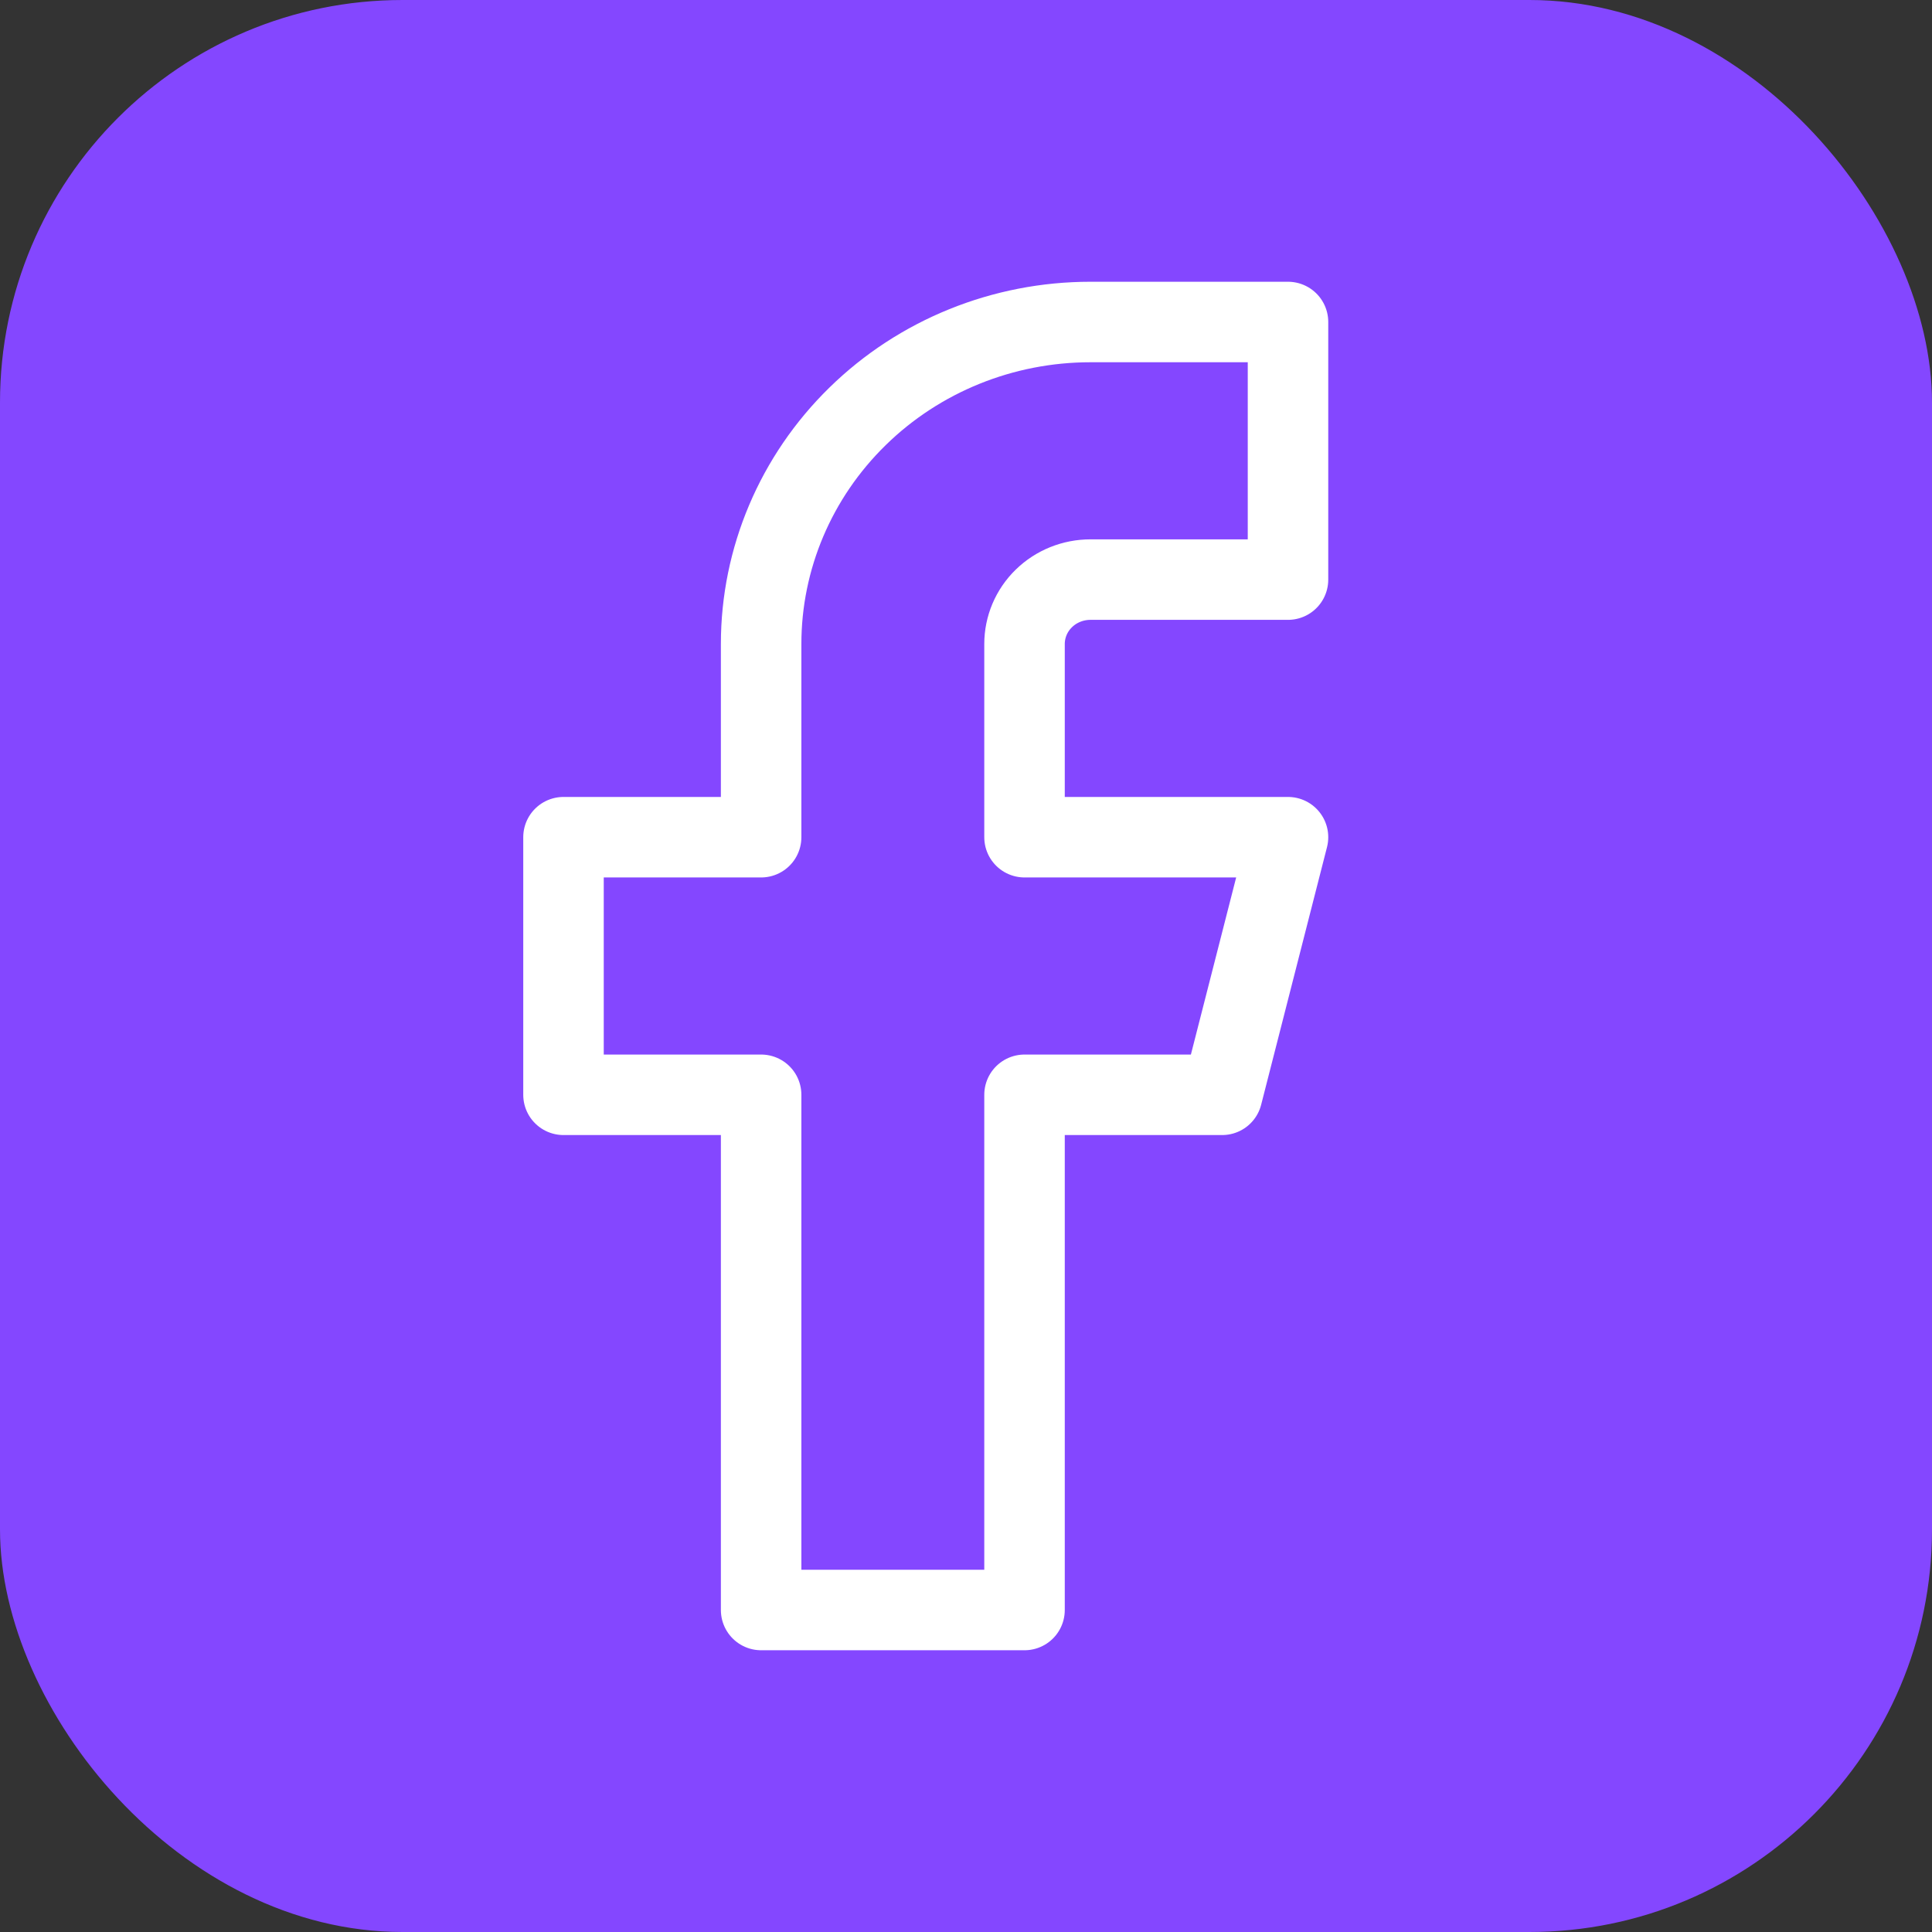
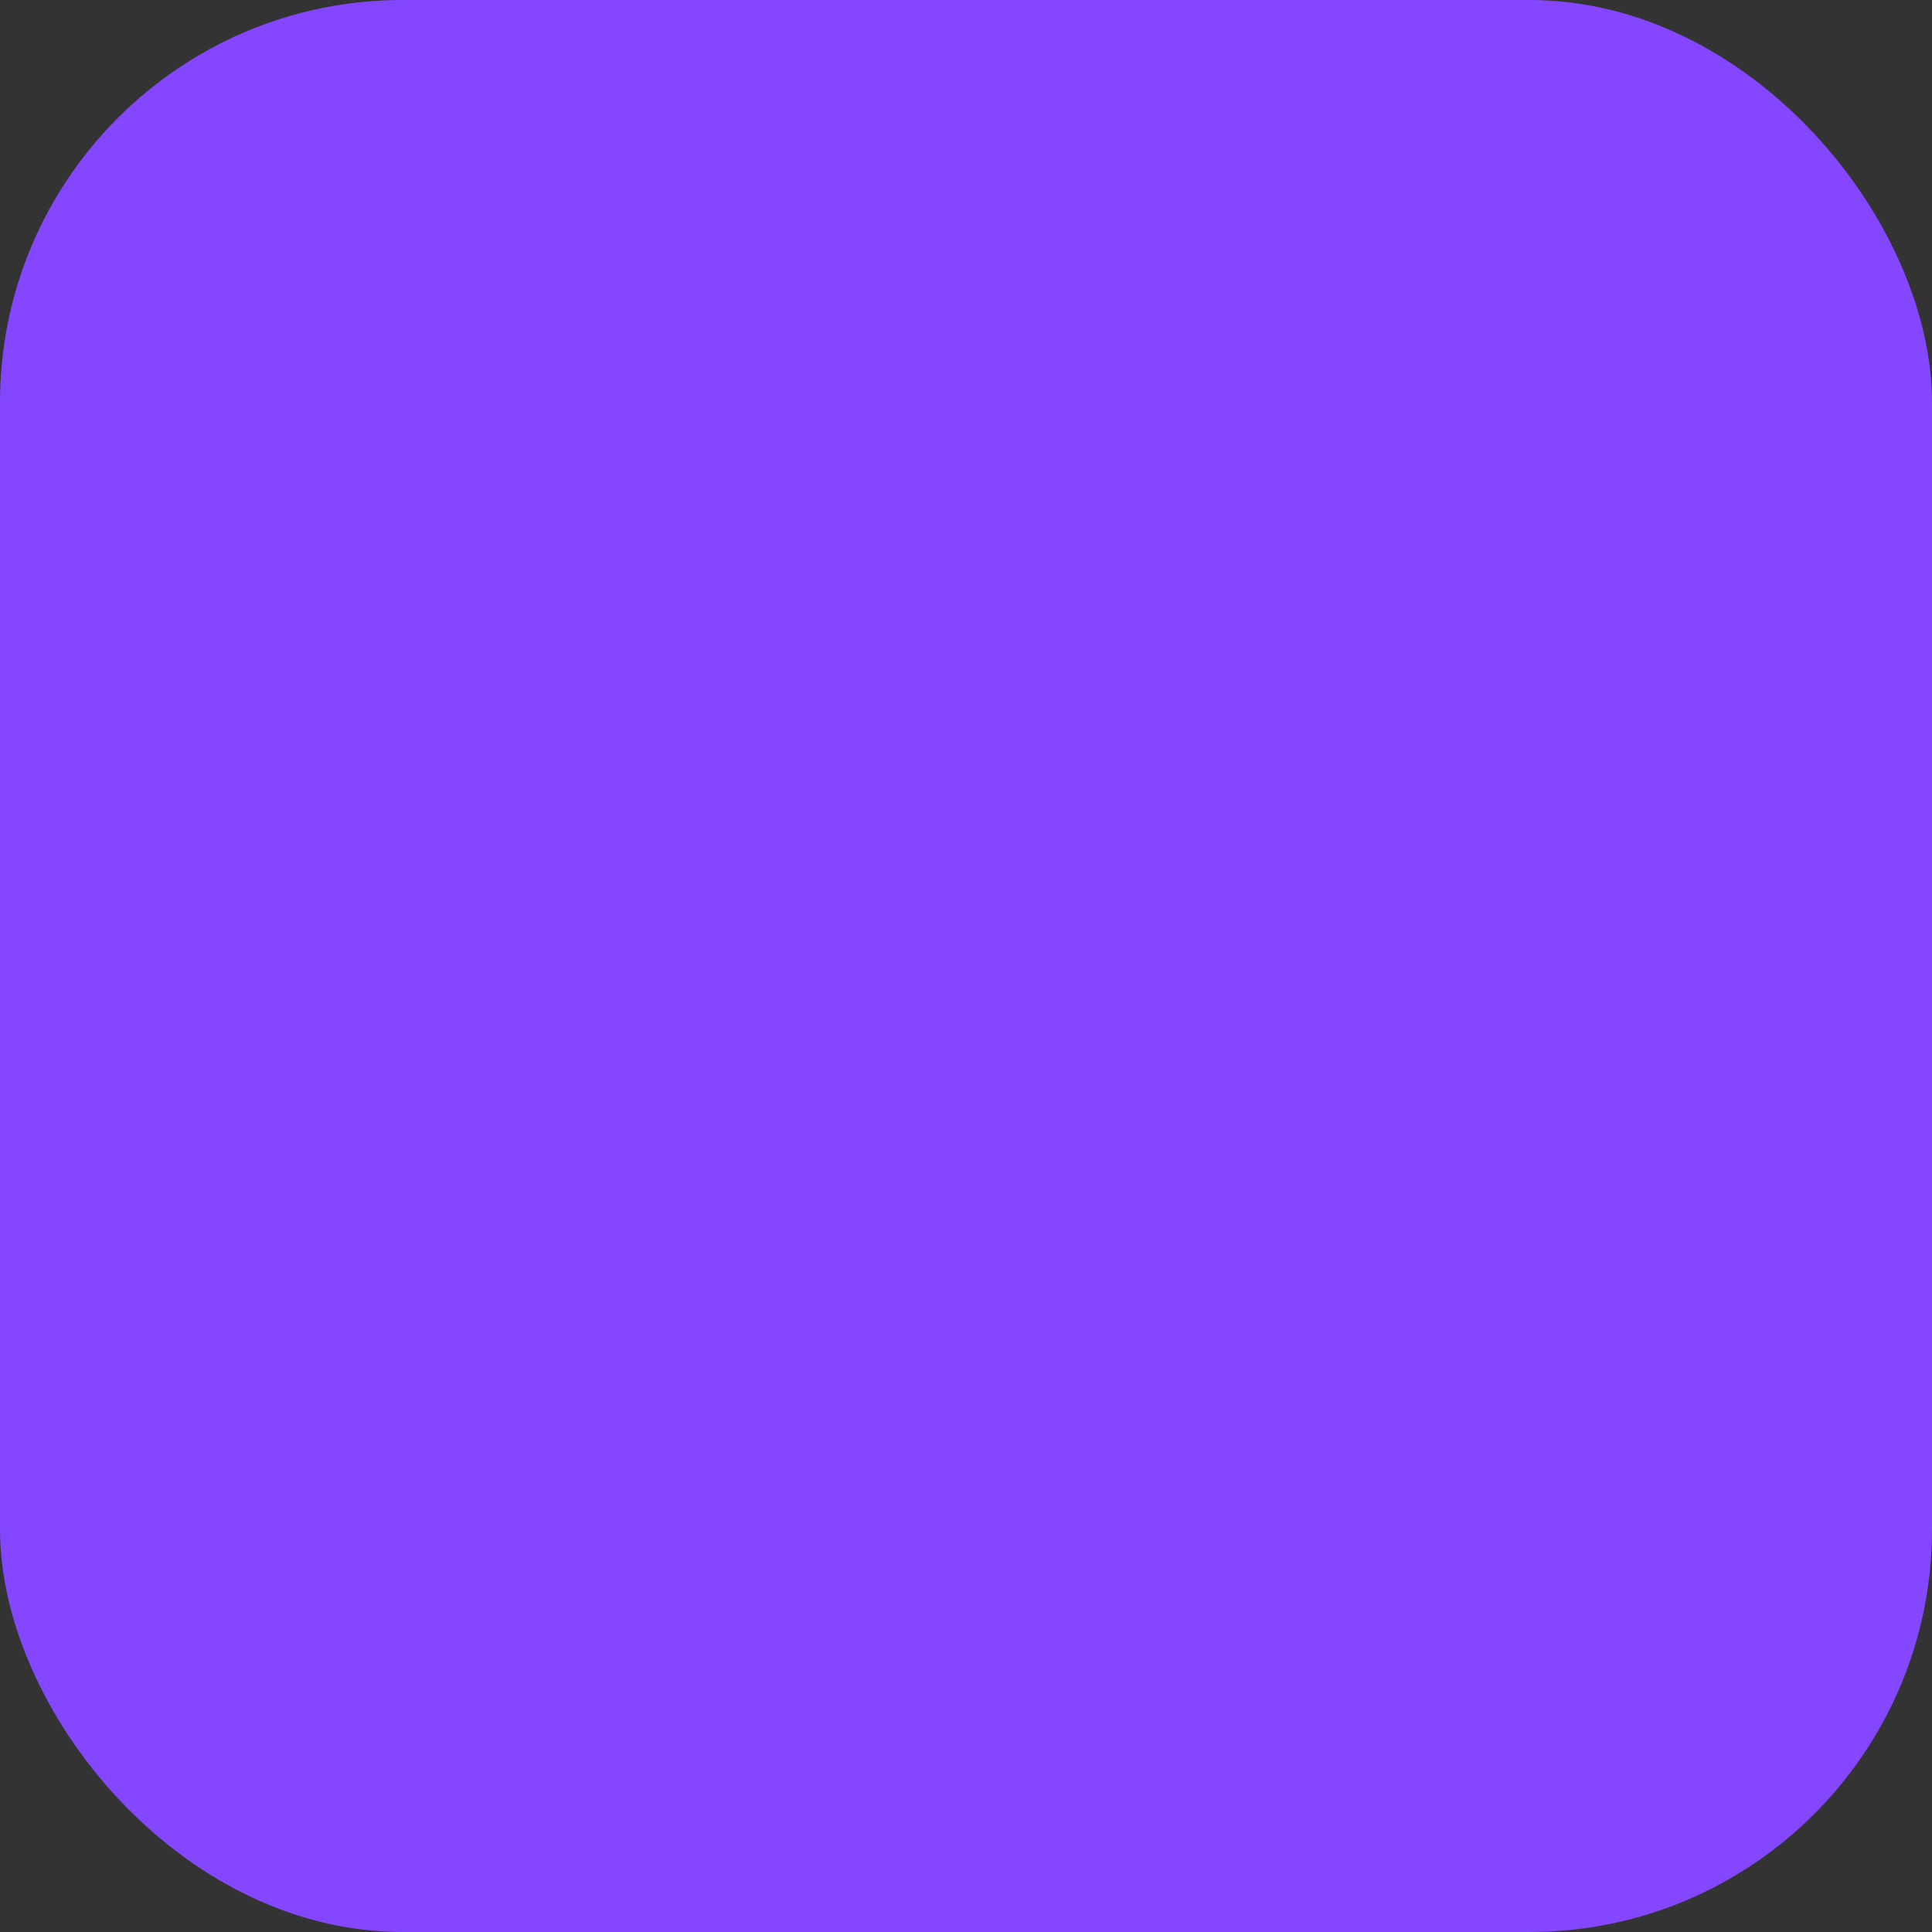
<svg xmlns="http://www.w3.org/2000/svg" width="24" height="24" viewBox="0 0 24 24" fill="none">
  <rect x="0" y="0" width="24" height="24" fill="#333333" stroke="none" />
  <rect width="24" height="24" rx="5" fill="#8447FF" />
-   <path d="M16 4H13.546C12.46 4 11.42 4.421 10.653 5.172C9.886 5.922 9.455 6.939 9.455 8V10.4H7V13.6H9.455V20H12.727V13.6H15.182L16 10.4H12.727V8C12.727 7.788 12.813 7.584 12.967 7.434C13.12 7.284 13.329 7.2 13.546 7.2H16V4Z" stroke="white" stroke-linecap="round" stroke-linejoin="round" />
</svg>